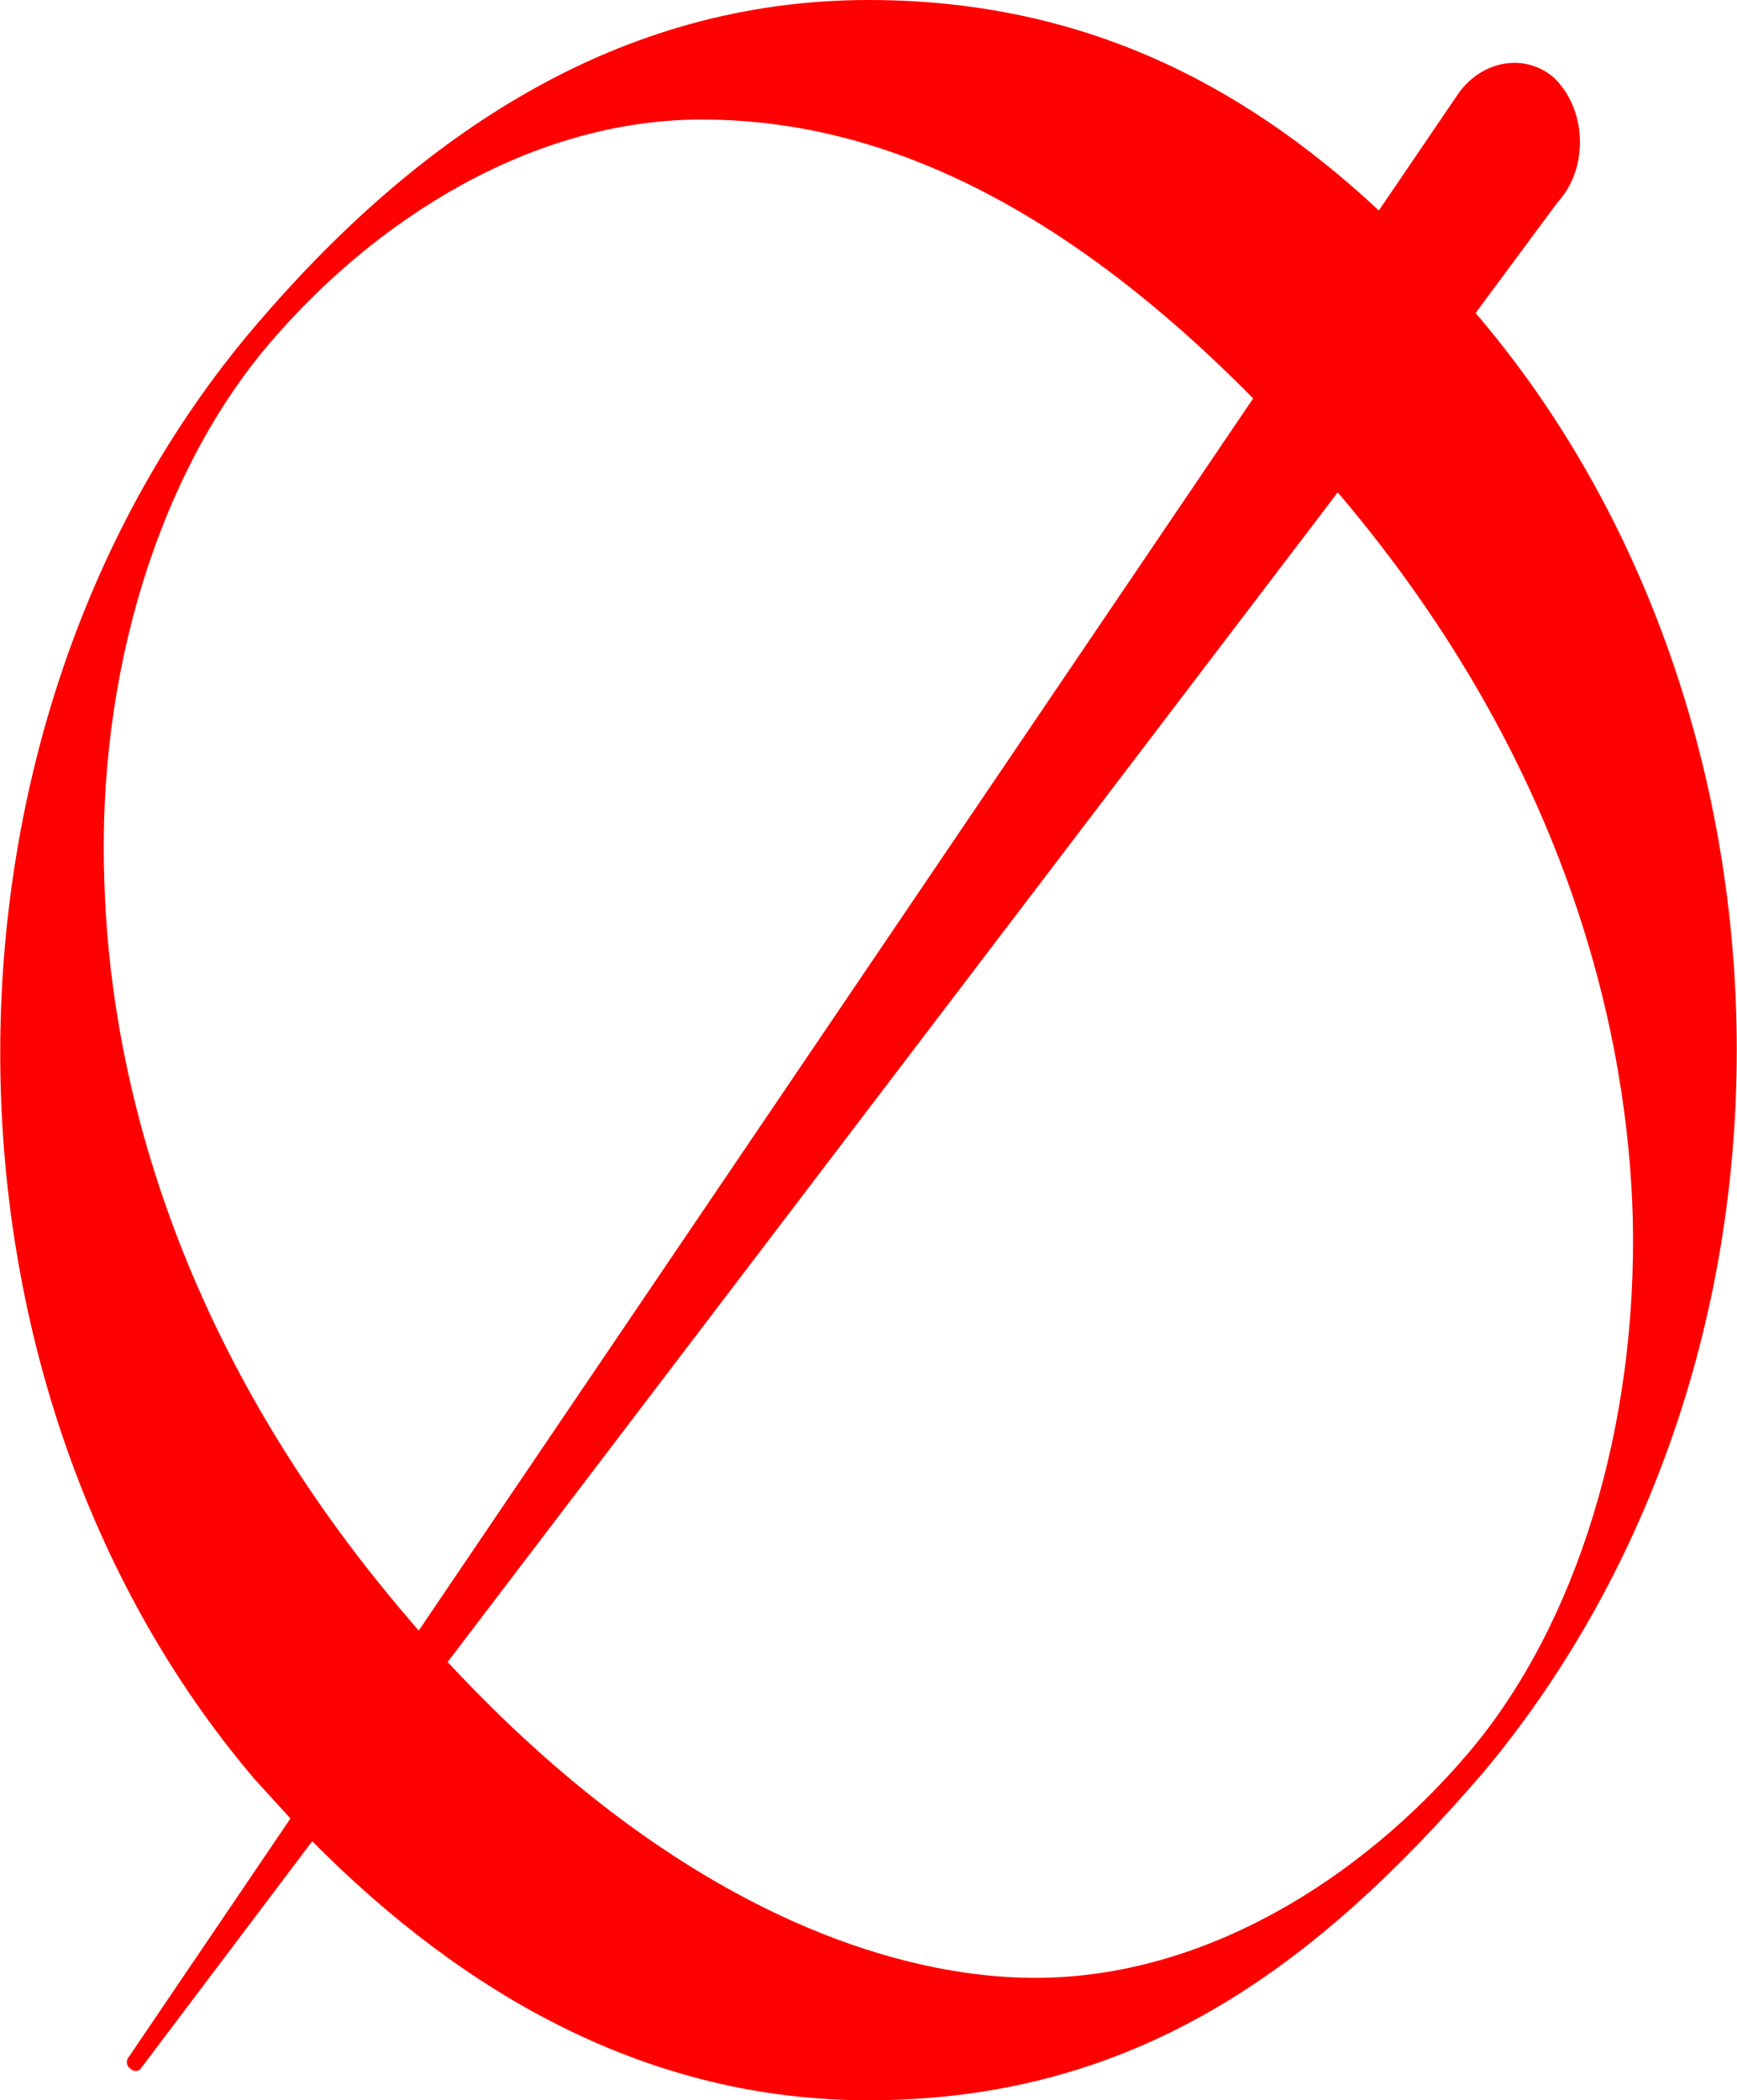
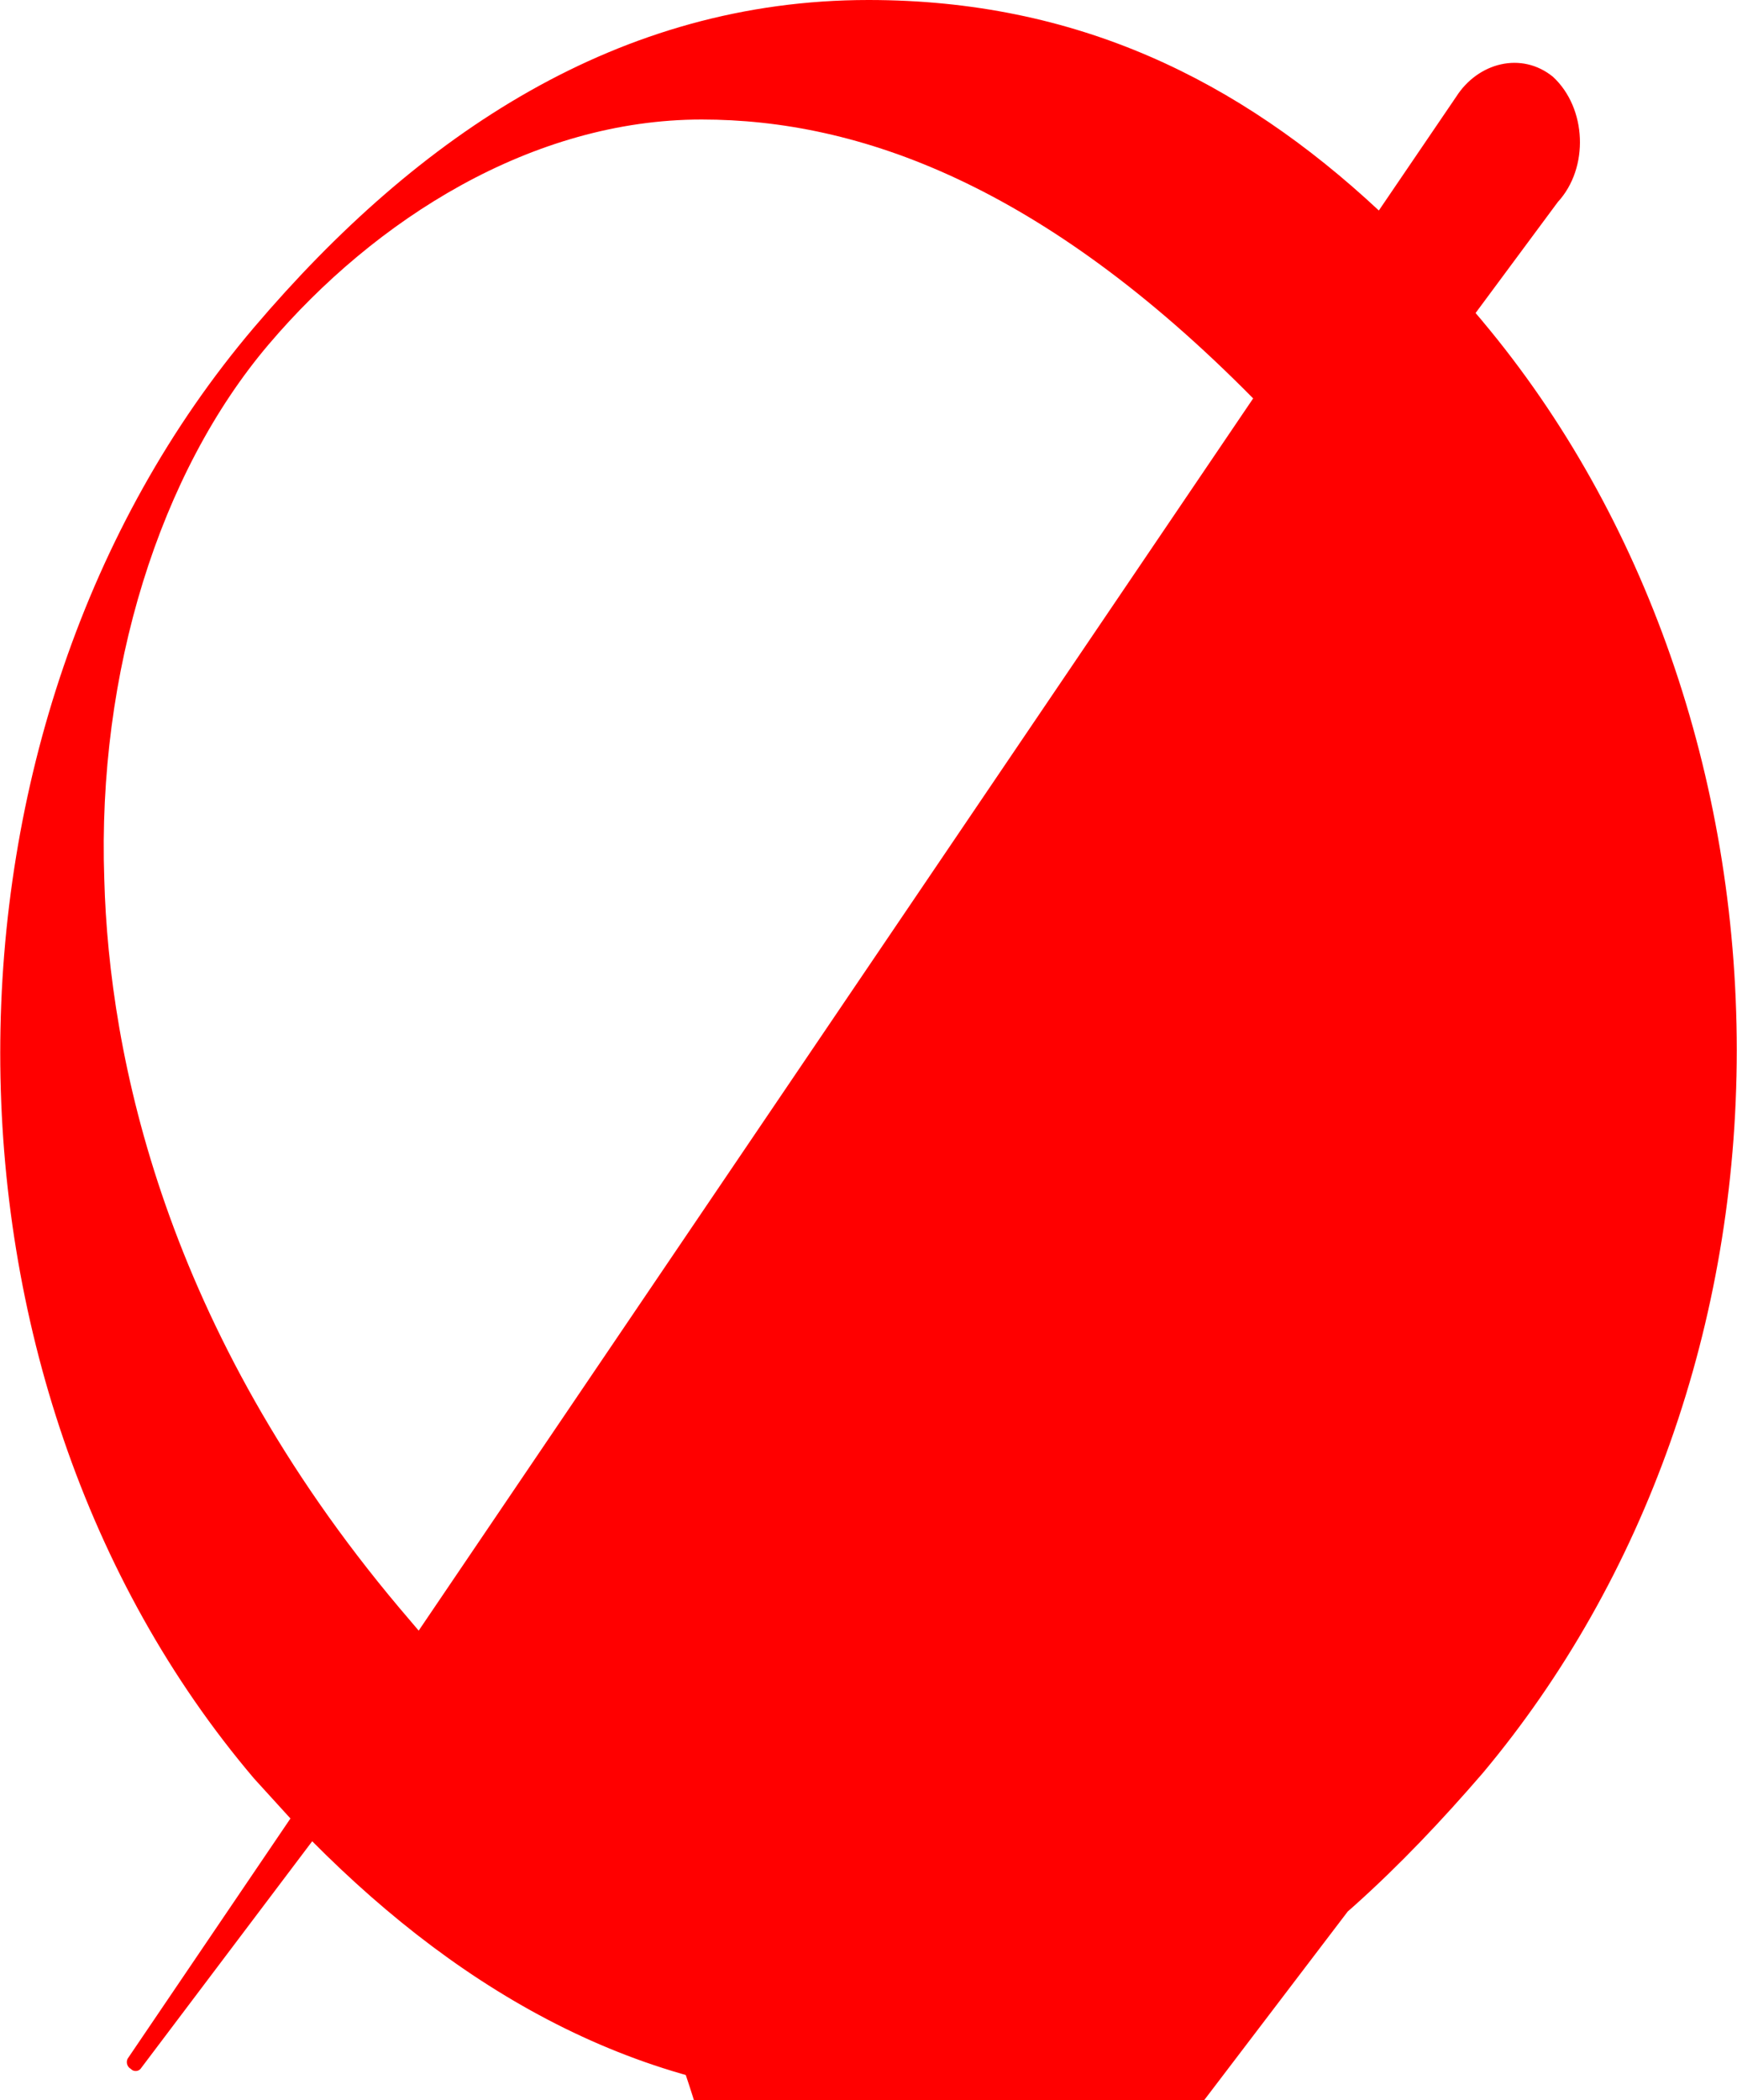
<svg xmlns="http://www.w3.org/2000/svg" id="a" width="3.59in" height="4.34in" viewBox="0 0 258.5 312.59">
  <defs>
    <style>.b{fill:red;stroke-width:0px;}</style>
  </defs>
-   <path class="b" d="M218.54,260.92c-15.84,18.64-39.24,33.46-64.45,33.46-21.6,0-53.65-10.59-87.49-47.01L199.1,73.28c34.93,41.08,43.21,81.75,43.92,108.01.72,30.92-8.28,60.57-24.48,79.63ZM59.41,239.31c-34.93-41.51-43.21-82.17-43.92-108.43-1.08-30.92,8.28-60.57,24.48-79.63,15.84-18.64,39.24-33.46,64.45-33.46,23.4,0,50.76,9.74,82.09,41.51L62.29,242.7l-2.88-3.39ZM220.7,47.86l-1.08-1.27,12.24-16.52c4.68-5.08,4.32-13.98-.72-18.64-4.68-3.81-11.16-2.12-14.4,2.96l-11.52,16.94C184.34,11.86,160.21,0,129.25,0,92.17,0,62.29,19.91,37.8,48.71c-50.4,59.3-50.4,156.72,0,216.02l5.4,5.93-24.12,35.58c-.36.42-.36,1.27.36,1.69.36.42,1.08.42,1.44,0l25.56-33.88c22.68,22.87,50.04,38.55,82.81,38.55,40.33,0,66.97-20.33,91.45-48.71,24.12-28.8,37.8-66.92,37.8-107.59s-13.68-79.63-37.8-108.43Z" />
+   <path class="b" d="M218.54,260.92c-15.84,18.64-39.24,33.46-64.45,33.46-21.6,0-53.65-10.59-87.49-47.01c34.93,41.08,43.21,81.75,43.92,108.01.72,30.92-8.28,60.57-24.48,79.63ZM59.41,239.31c-34.93-41.51-43.21-82.17-43.92-108.43-1.08-30.92,8.28-60.57,24.48-79.63,15.84-18.64,39.24-33.46,64.45-33.46,23.4,0,50.76,9.74,82.09,41.51L62.29,242.7l-2.88-3.39ZM220.7,47.86l-1.08-1.27,12.24-16.52c4.68-5.08,4.32-13.98-.72-18.64-4.68-3.81-11.16-2.12-14.4,2.96l-11.52,16.94C184.34,11.86,160.21,0,129.25,0,92.17,0,62.29,19.91,37.8,48.71c-50.4,59.3-50.4,156.72,0,216.02l5.4,5.93-24.12,35.58c-.36.42-.36,1.27.36,1.69.36.42,1.08.42,1.44,0l25.56-33.88c22.68,22.87,50.04,38.55,82.81,38.55,40.33,0,66.97-20.33,91.45-48.71,24.12-28.8,37.8-66.92,37.8-107.59s-13.68-79.63-37.8-108.43Z" />
</svg>